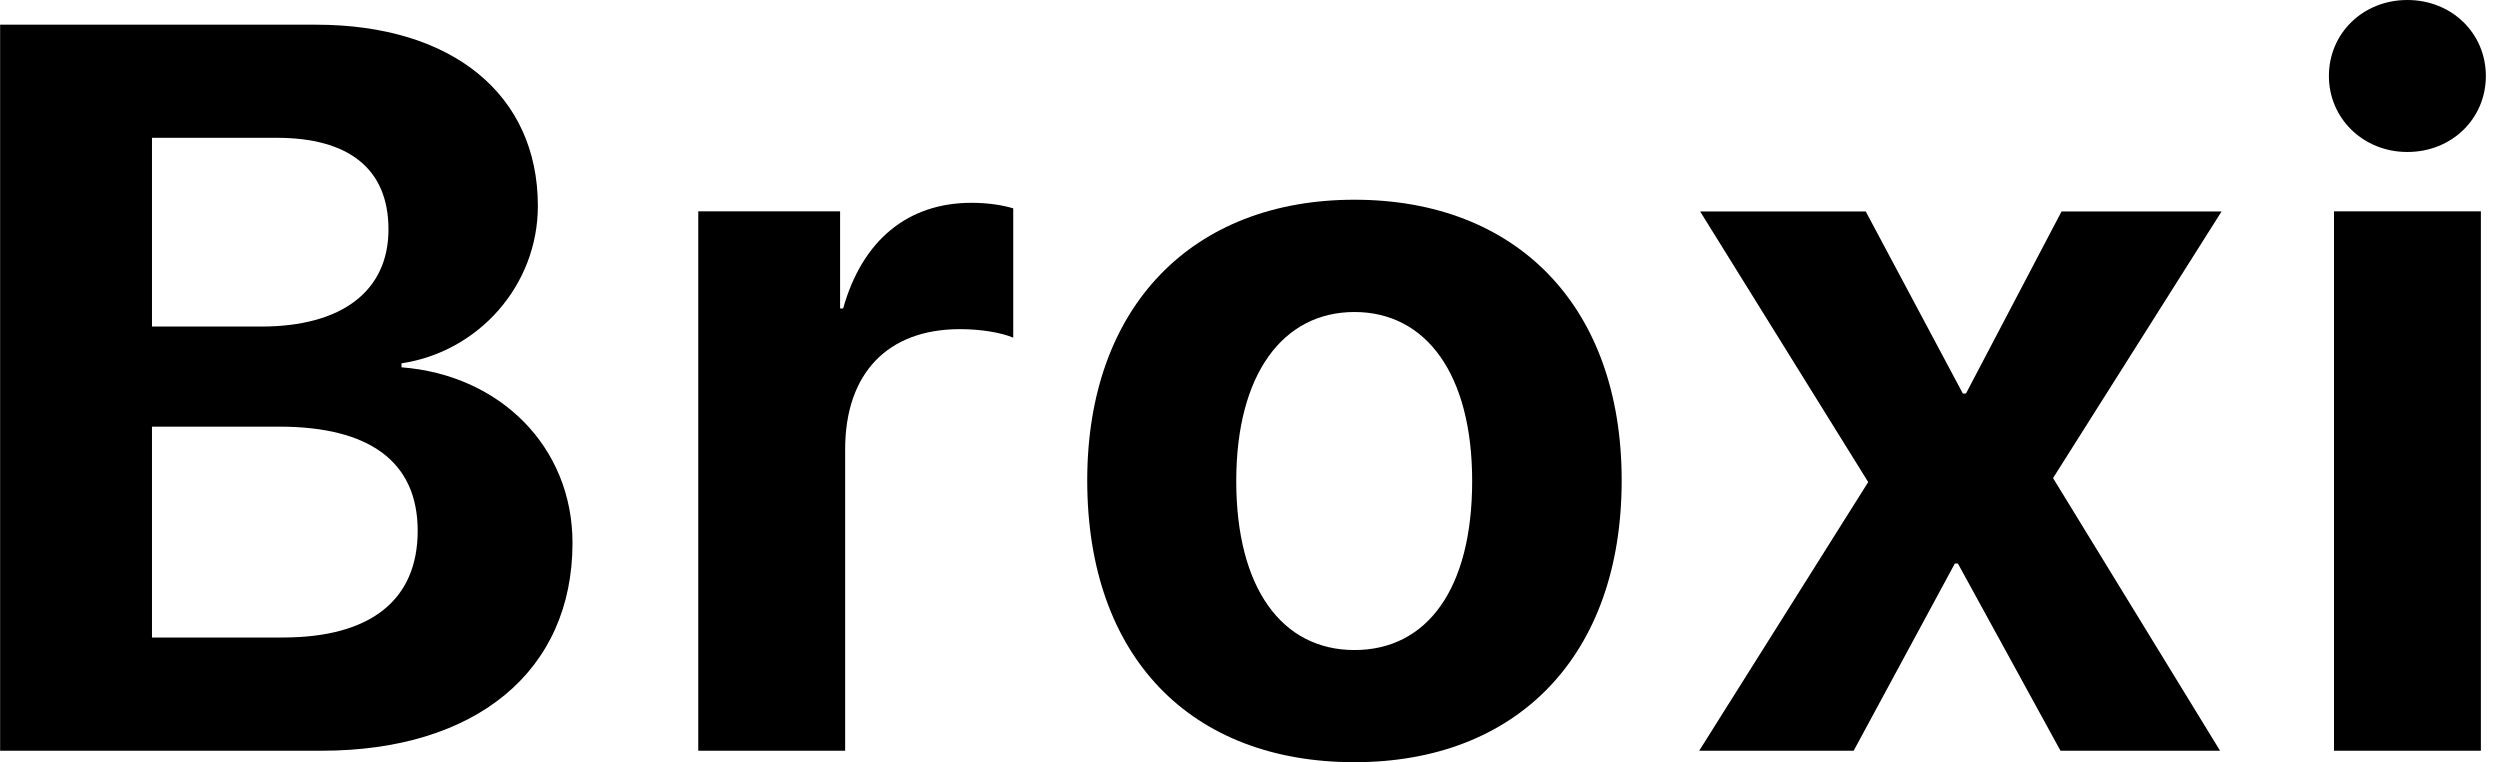
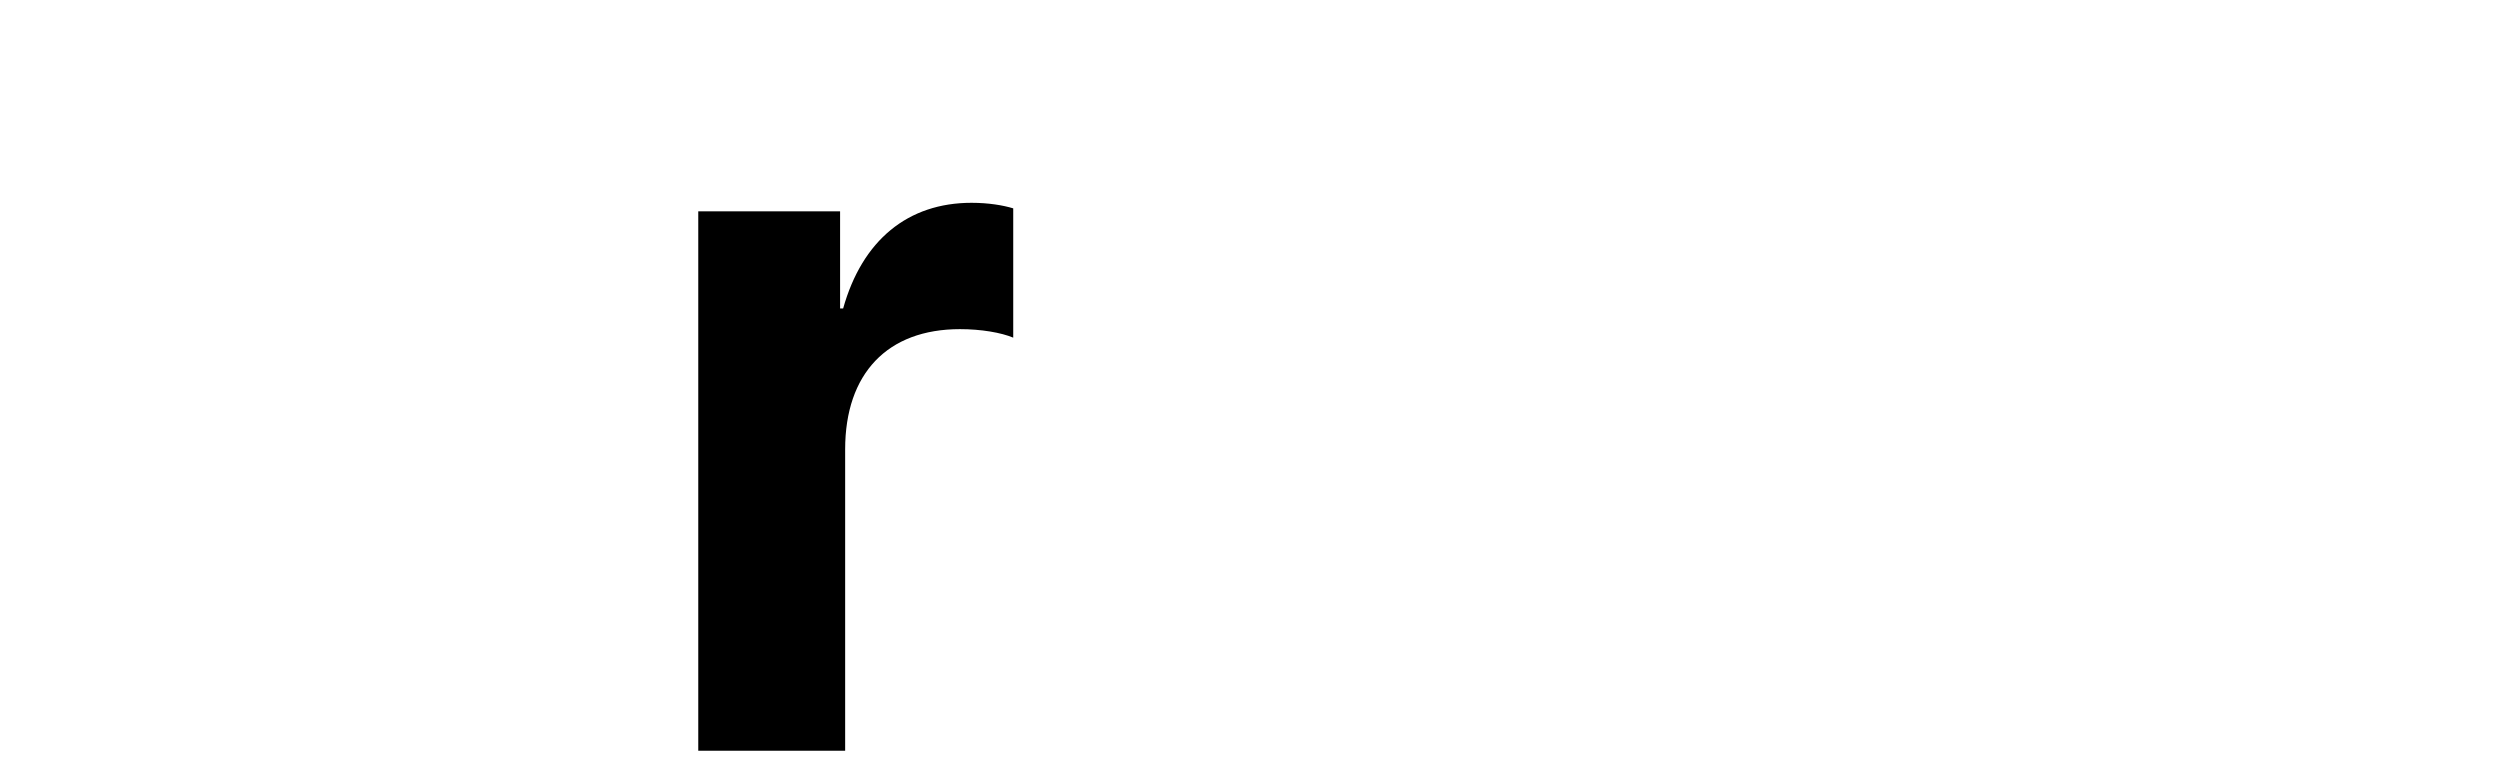
<svg xmlns="http://www.w3.org/2000/svg" width="82" height="25" viewBox="0 0 82 25" fill="none">
-   <path d="M0.004 24.624V0.81H10.366C14.839 0.81 17.642 3.105 17.642 6.753C17.642 9.362 15.696 11.54 13.169 11.917V12.048C16.402 12.296 18.778 14.657 18.778 17.809C18.778 22 15.627 24.624 10.544 24.624H0H0.004ZM4.985 10.711H8.567C11.223 10.711 12.742 9.54 12.742 7.524C12.742 5.509 11.405 4.52 9.079 4.52H4.985V10.707V10.711ZM9.277 20.91C12.149 20.91 13.7 19.689 13.7 17.41C13.7 15.13 12.099 13.994 9.16 13.994H4.985V20.91H9.277Z" fill="black" />
  <path d="M22.899 6.931H27.555V10.118H27.655C28.284 7.873 29.784 6.652 31.866 6.652C32.428 6.652 32.904 6.734 33.234 6.834V11.075C32.839 10.909 32.179 10.796 31.486 10.796C29.109 10.796 27.721 12.25 27.721 14.739V24.624H22.903V6.931H22.899Z" fill="black" />
-   <path d="M35.661 15.758C35.661 10.033 39.126 6.551 44.426 6.551C49.725 6.551 53.191 10.017 53.191 15.758C53.191 21.5 49.775 25 44.426 25C39.076 25 35.661 21.569 35.661 15.758ZM48.287 15.778C48.287 12.262 46.767 10.234 44.426 10.234C42.084 10.234 40.549 12.265 40.549 15.778C40.549 19.29 42.049 21.321 44.426 21.321C46.802 21.321 48.287 19.325 48.287 15.778Z" fill="black" />
-   <path d="M64.119 18.483L60.8 24.624H55.733L61.277 15.812L55.764 6.935H61.196L64.382 12.909H64.483L67.619 6.935H72.868L67.34 15.681L72.818 24.624H67.584L64.219 18.483H64.119Z" fill="black" />
-   <path d="M76.388 2.493C76.388 1.089 77.508 0 78.962 0C80.416 0 81.536 1.089 81.536 2.493C81.536 3.896 80.416 4.985 78.962 4.985C77.508 4.985 76.388 3.88 76.388 2.493ZM76.555 6.931H81.373V24.624H76.555V6.931Z" fill="black" />
</svg>